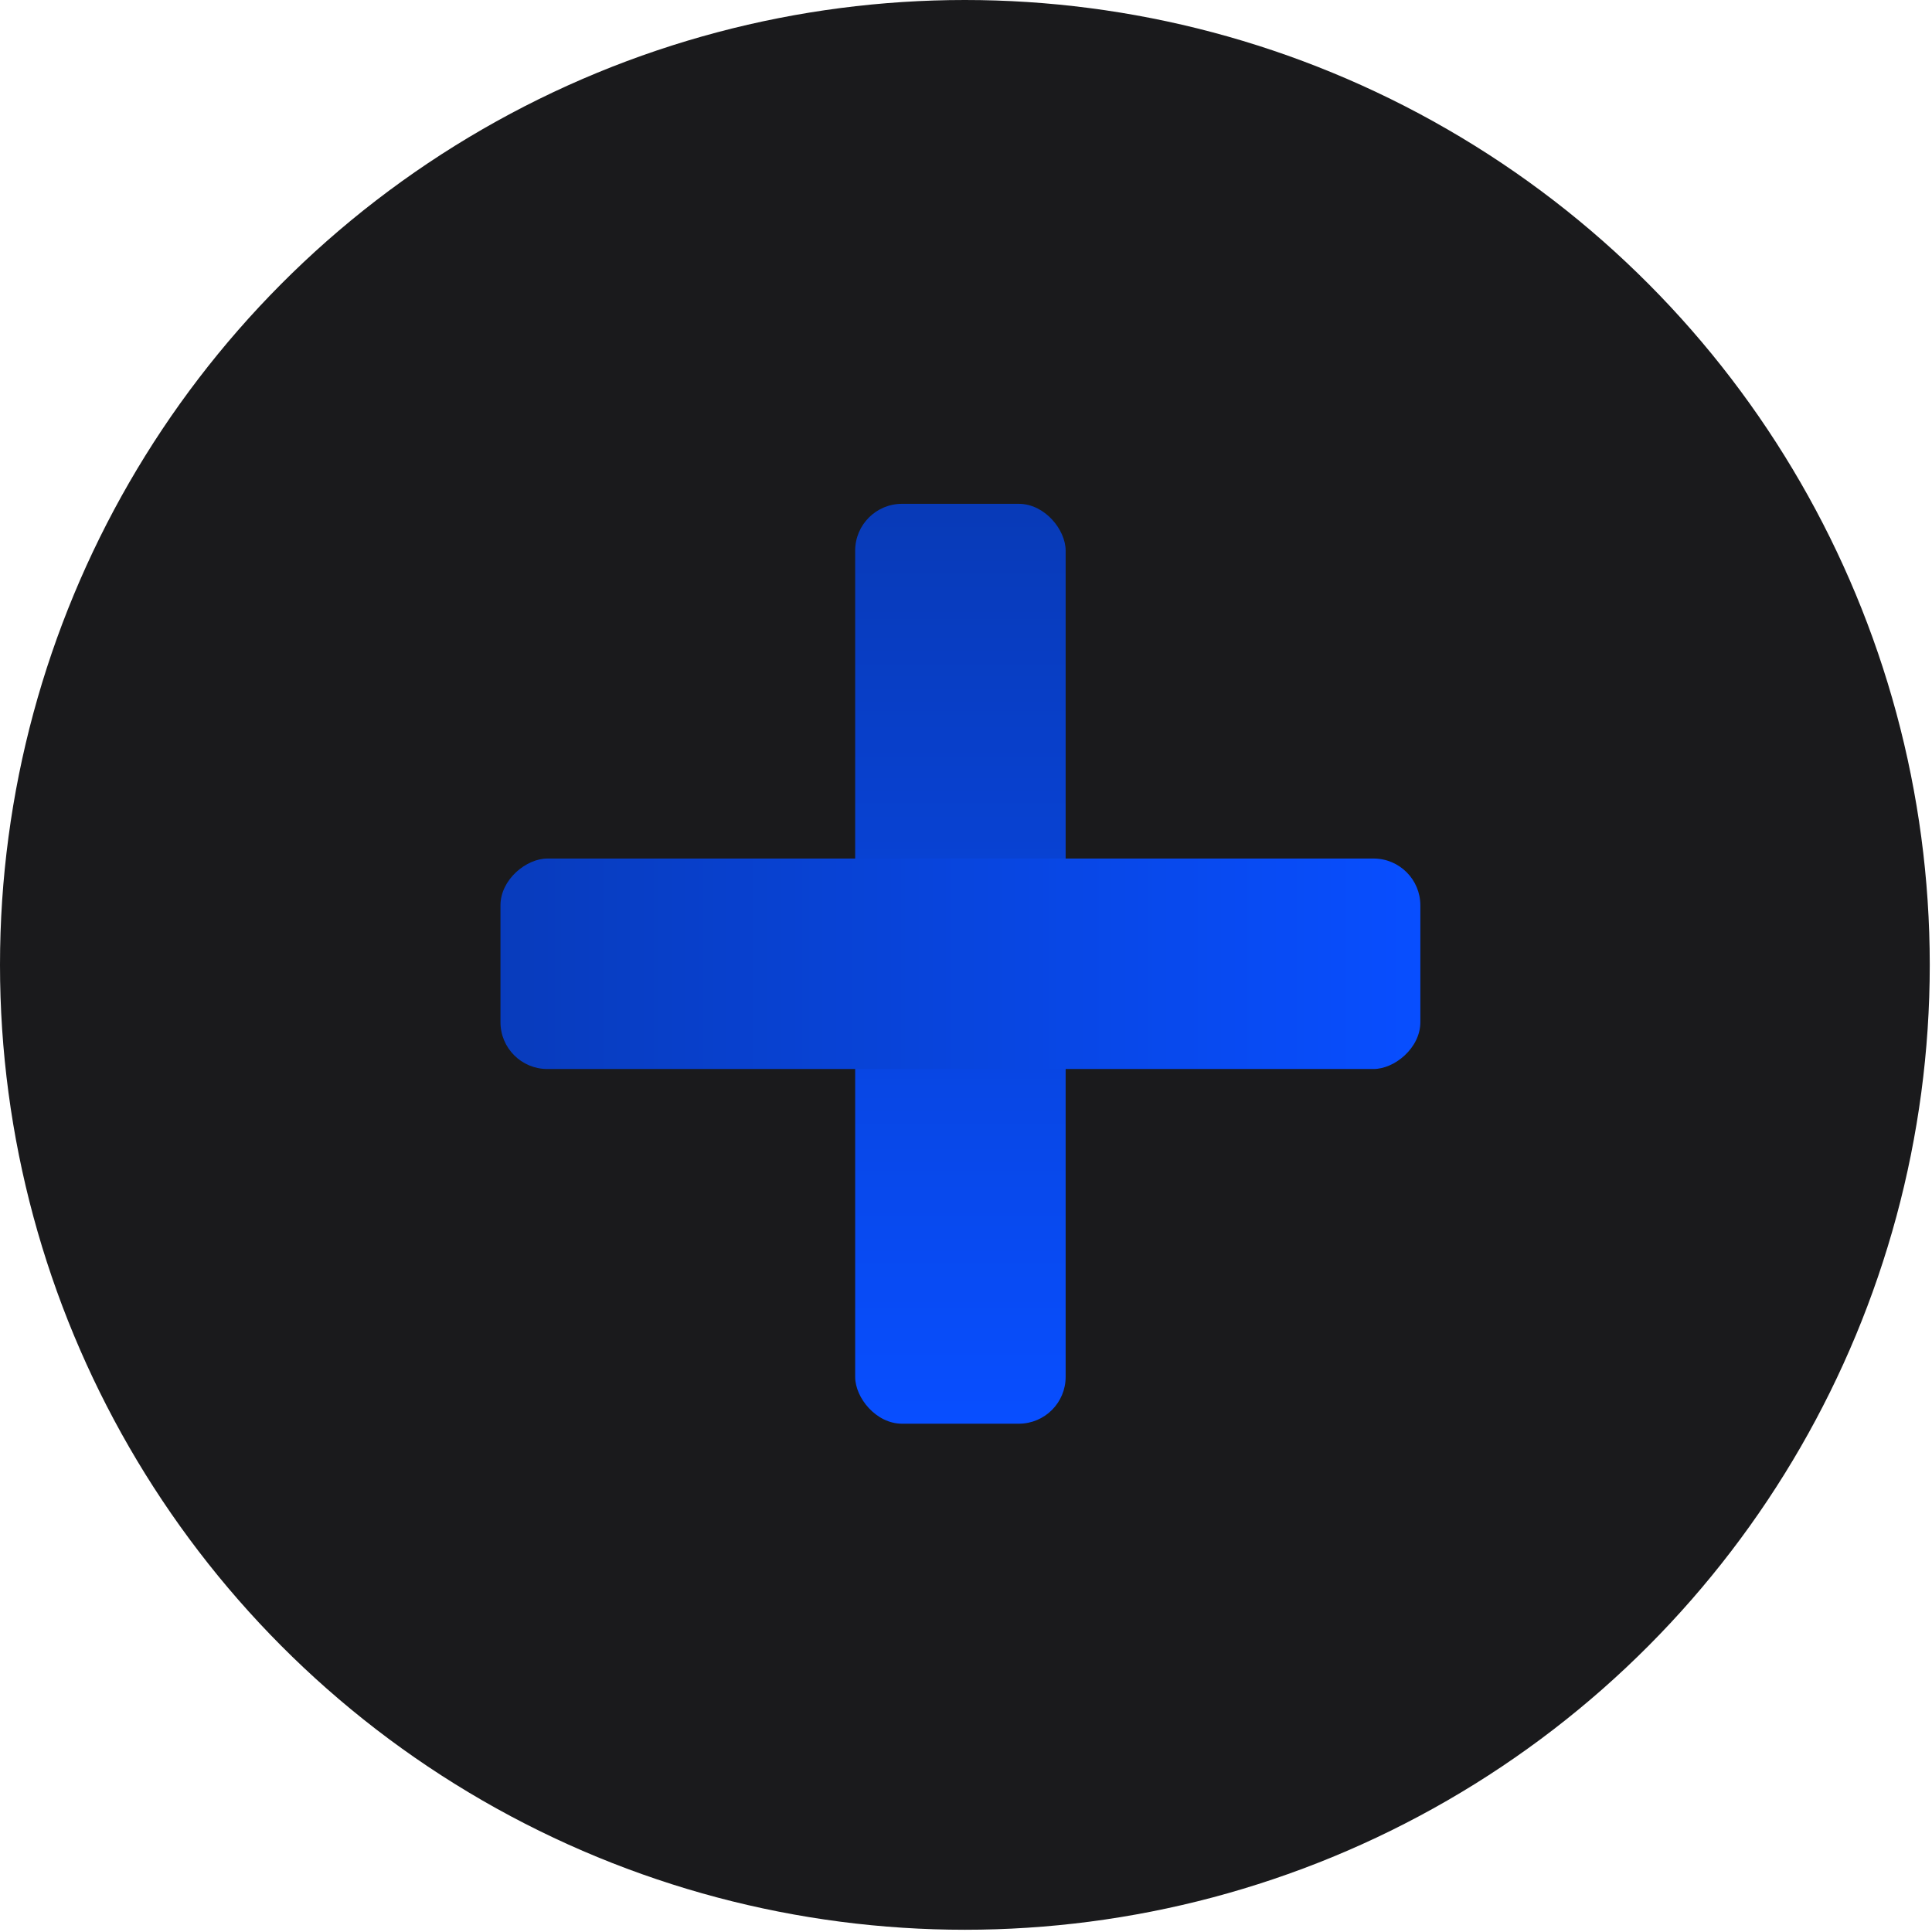
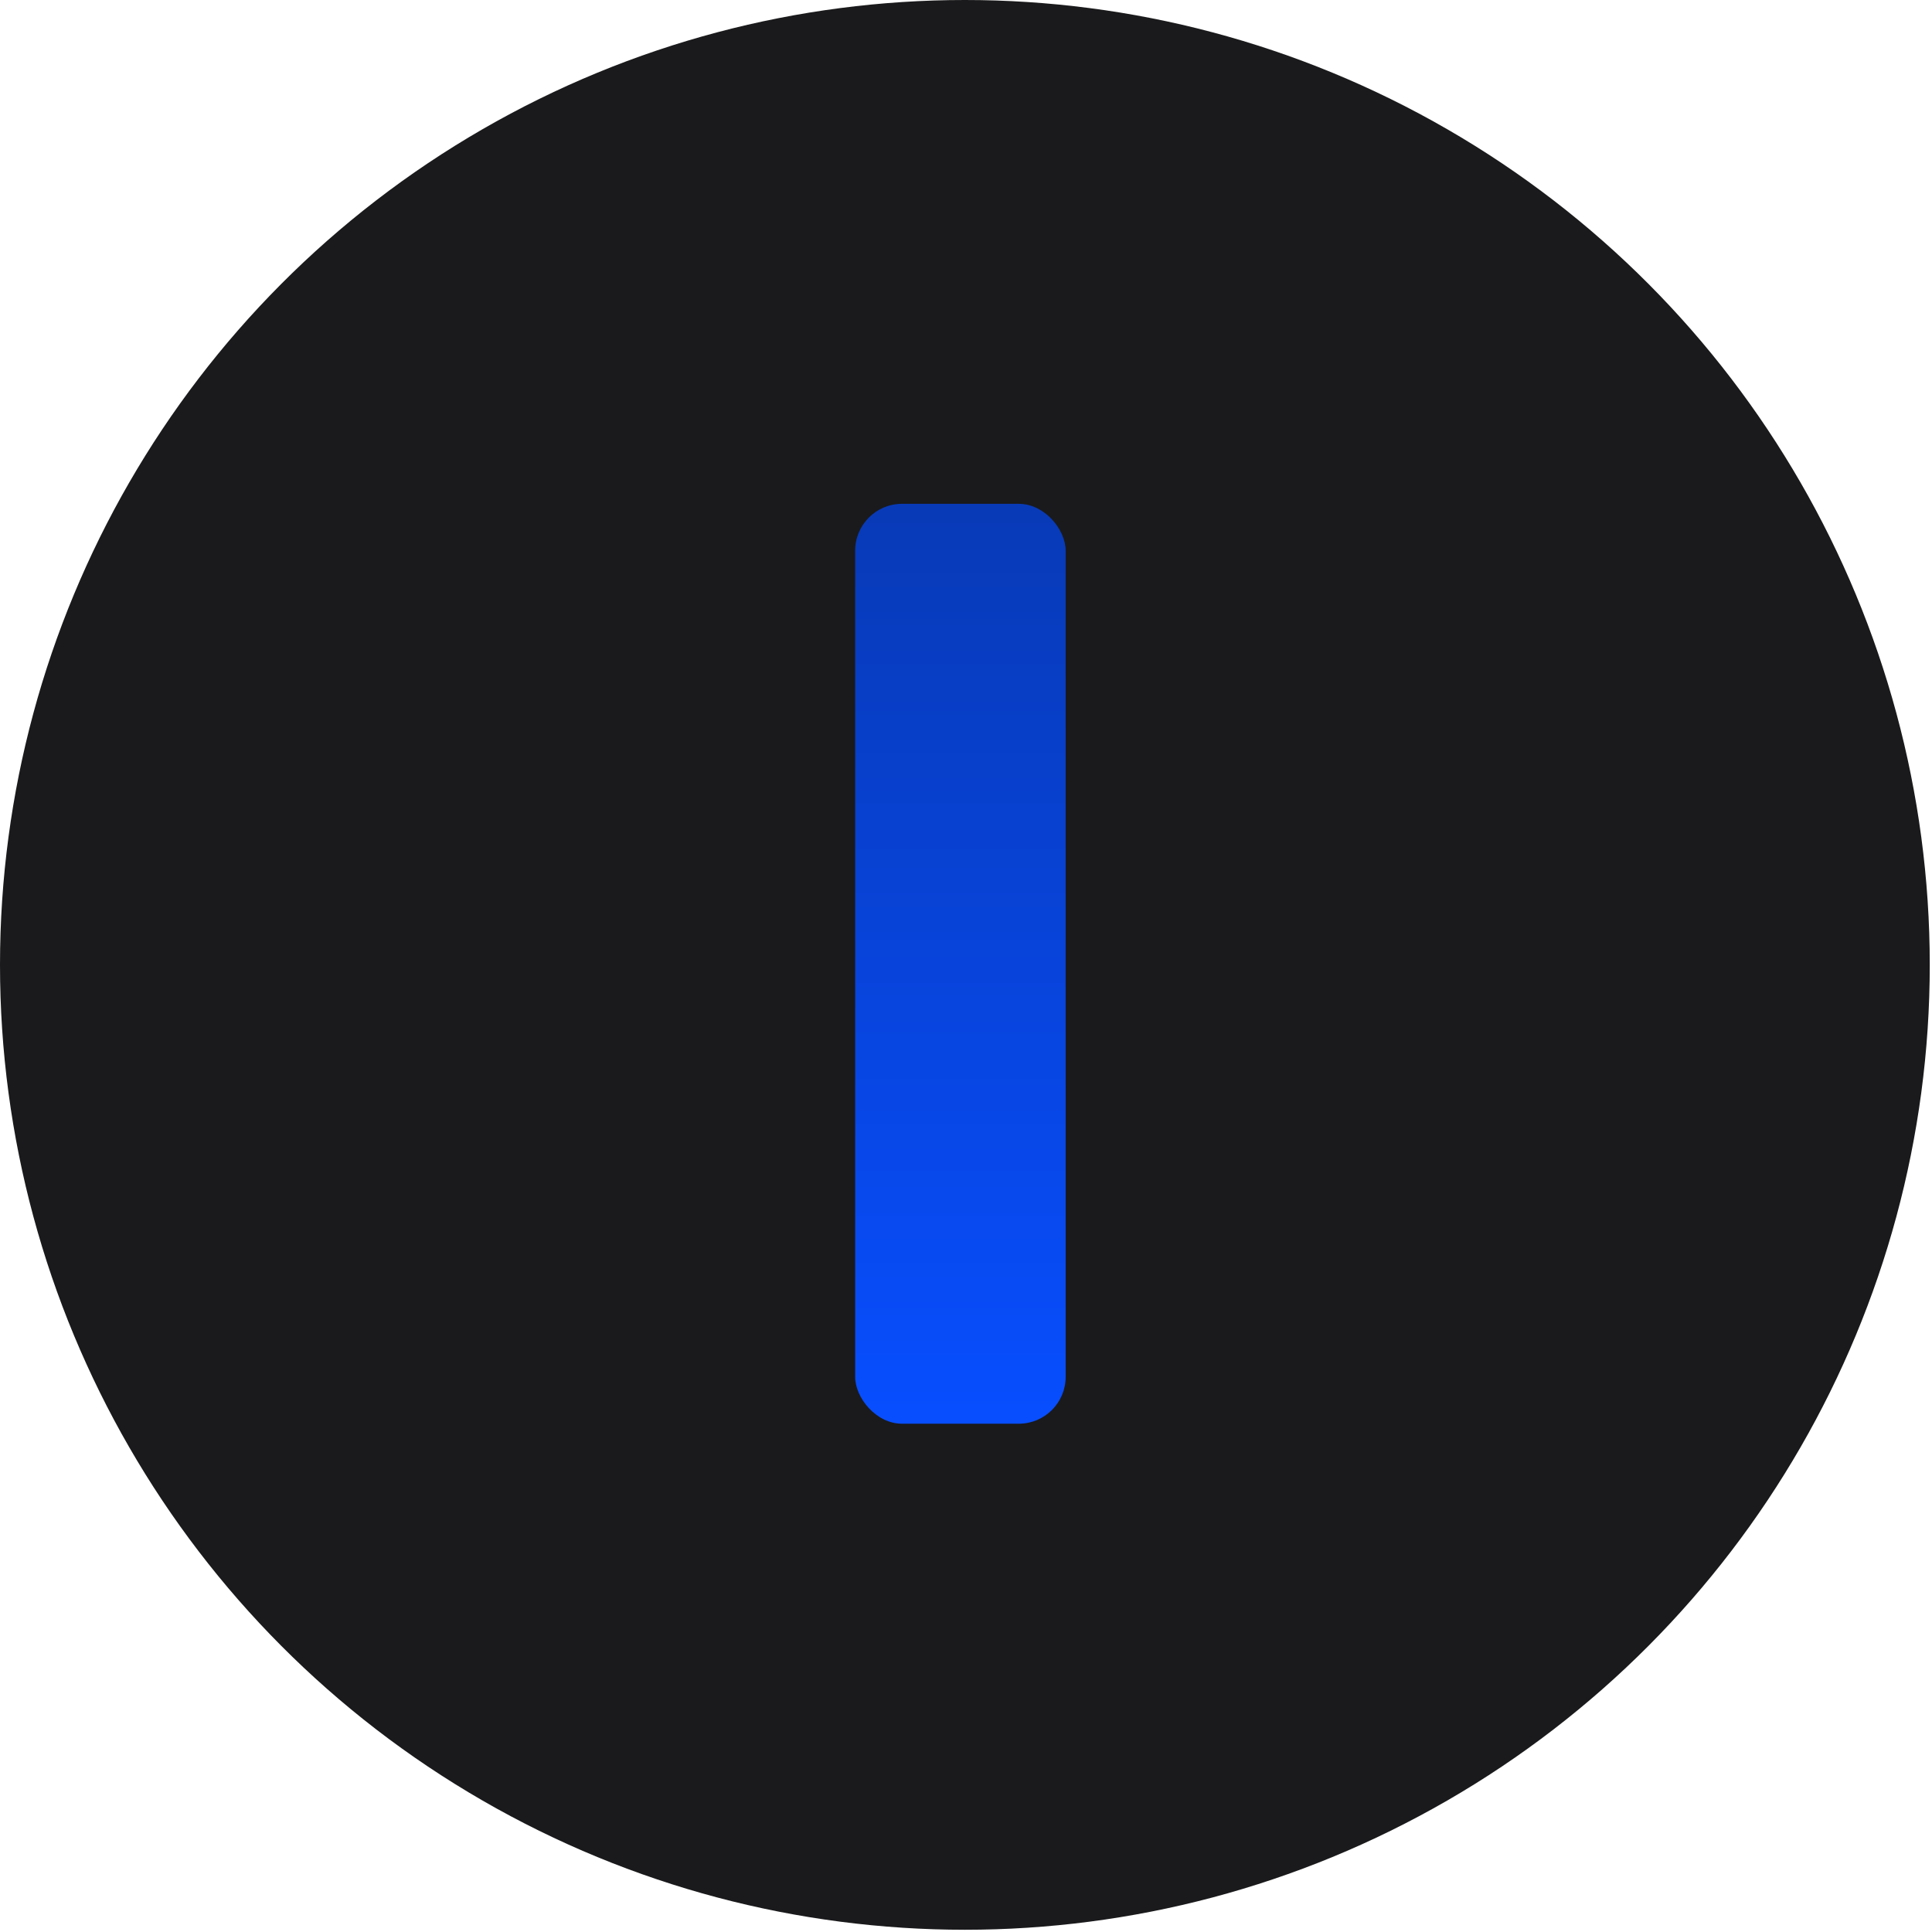
<svg xmlns="http://www.w3.org/2000/svg" width="330" height="330" viewBox="0 0 330 330" fill="none">
  <circle cx="164.809" cy="164.809" r="164.809" fill="#1A1A1C" />
  <rect x="146.069" y="86.057" width="35.952" height="157.123" rx="8" fill="url(#paint0_linear_118_4478)" />
-   <rect x="242.607" y="146.643" width="35.952" height="157.123" rx="8" transform="rotate(90 242.607 146.643)" fill="url(#paint1_linear_118_4478)" />
  <defs>
    <linearGradient id="paint0_linear_118_4478" x1="164.045" y1="86.057" x2="164.045" y2="243.18" gradientUnits="userSpaceOnUse">
      <stop stop-color="#083AB7" />
      <stop offset="1" stop-color="#084EFF" />
    </linearGradient>
    <linearGradient id="paint1_linear_118_4478" x1="260.583" y1="315.665" x2="260.583" y2="146.643" gradientUnits="userSpaceOnUse">
      <stop stop-color="#083AB7" />
      <stop offset="1" stop-color="#084EFF" />
    </linearGradient>
  </defs>
</svg>